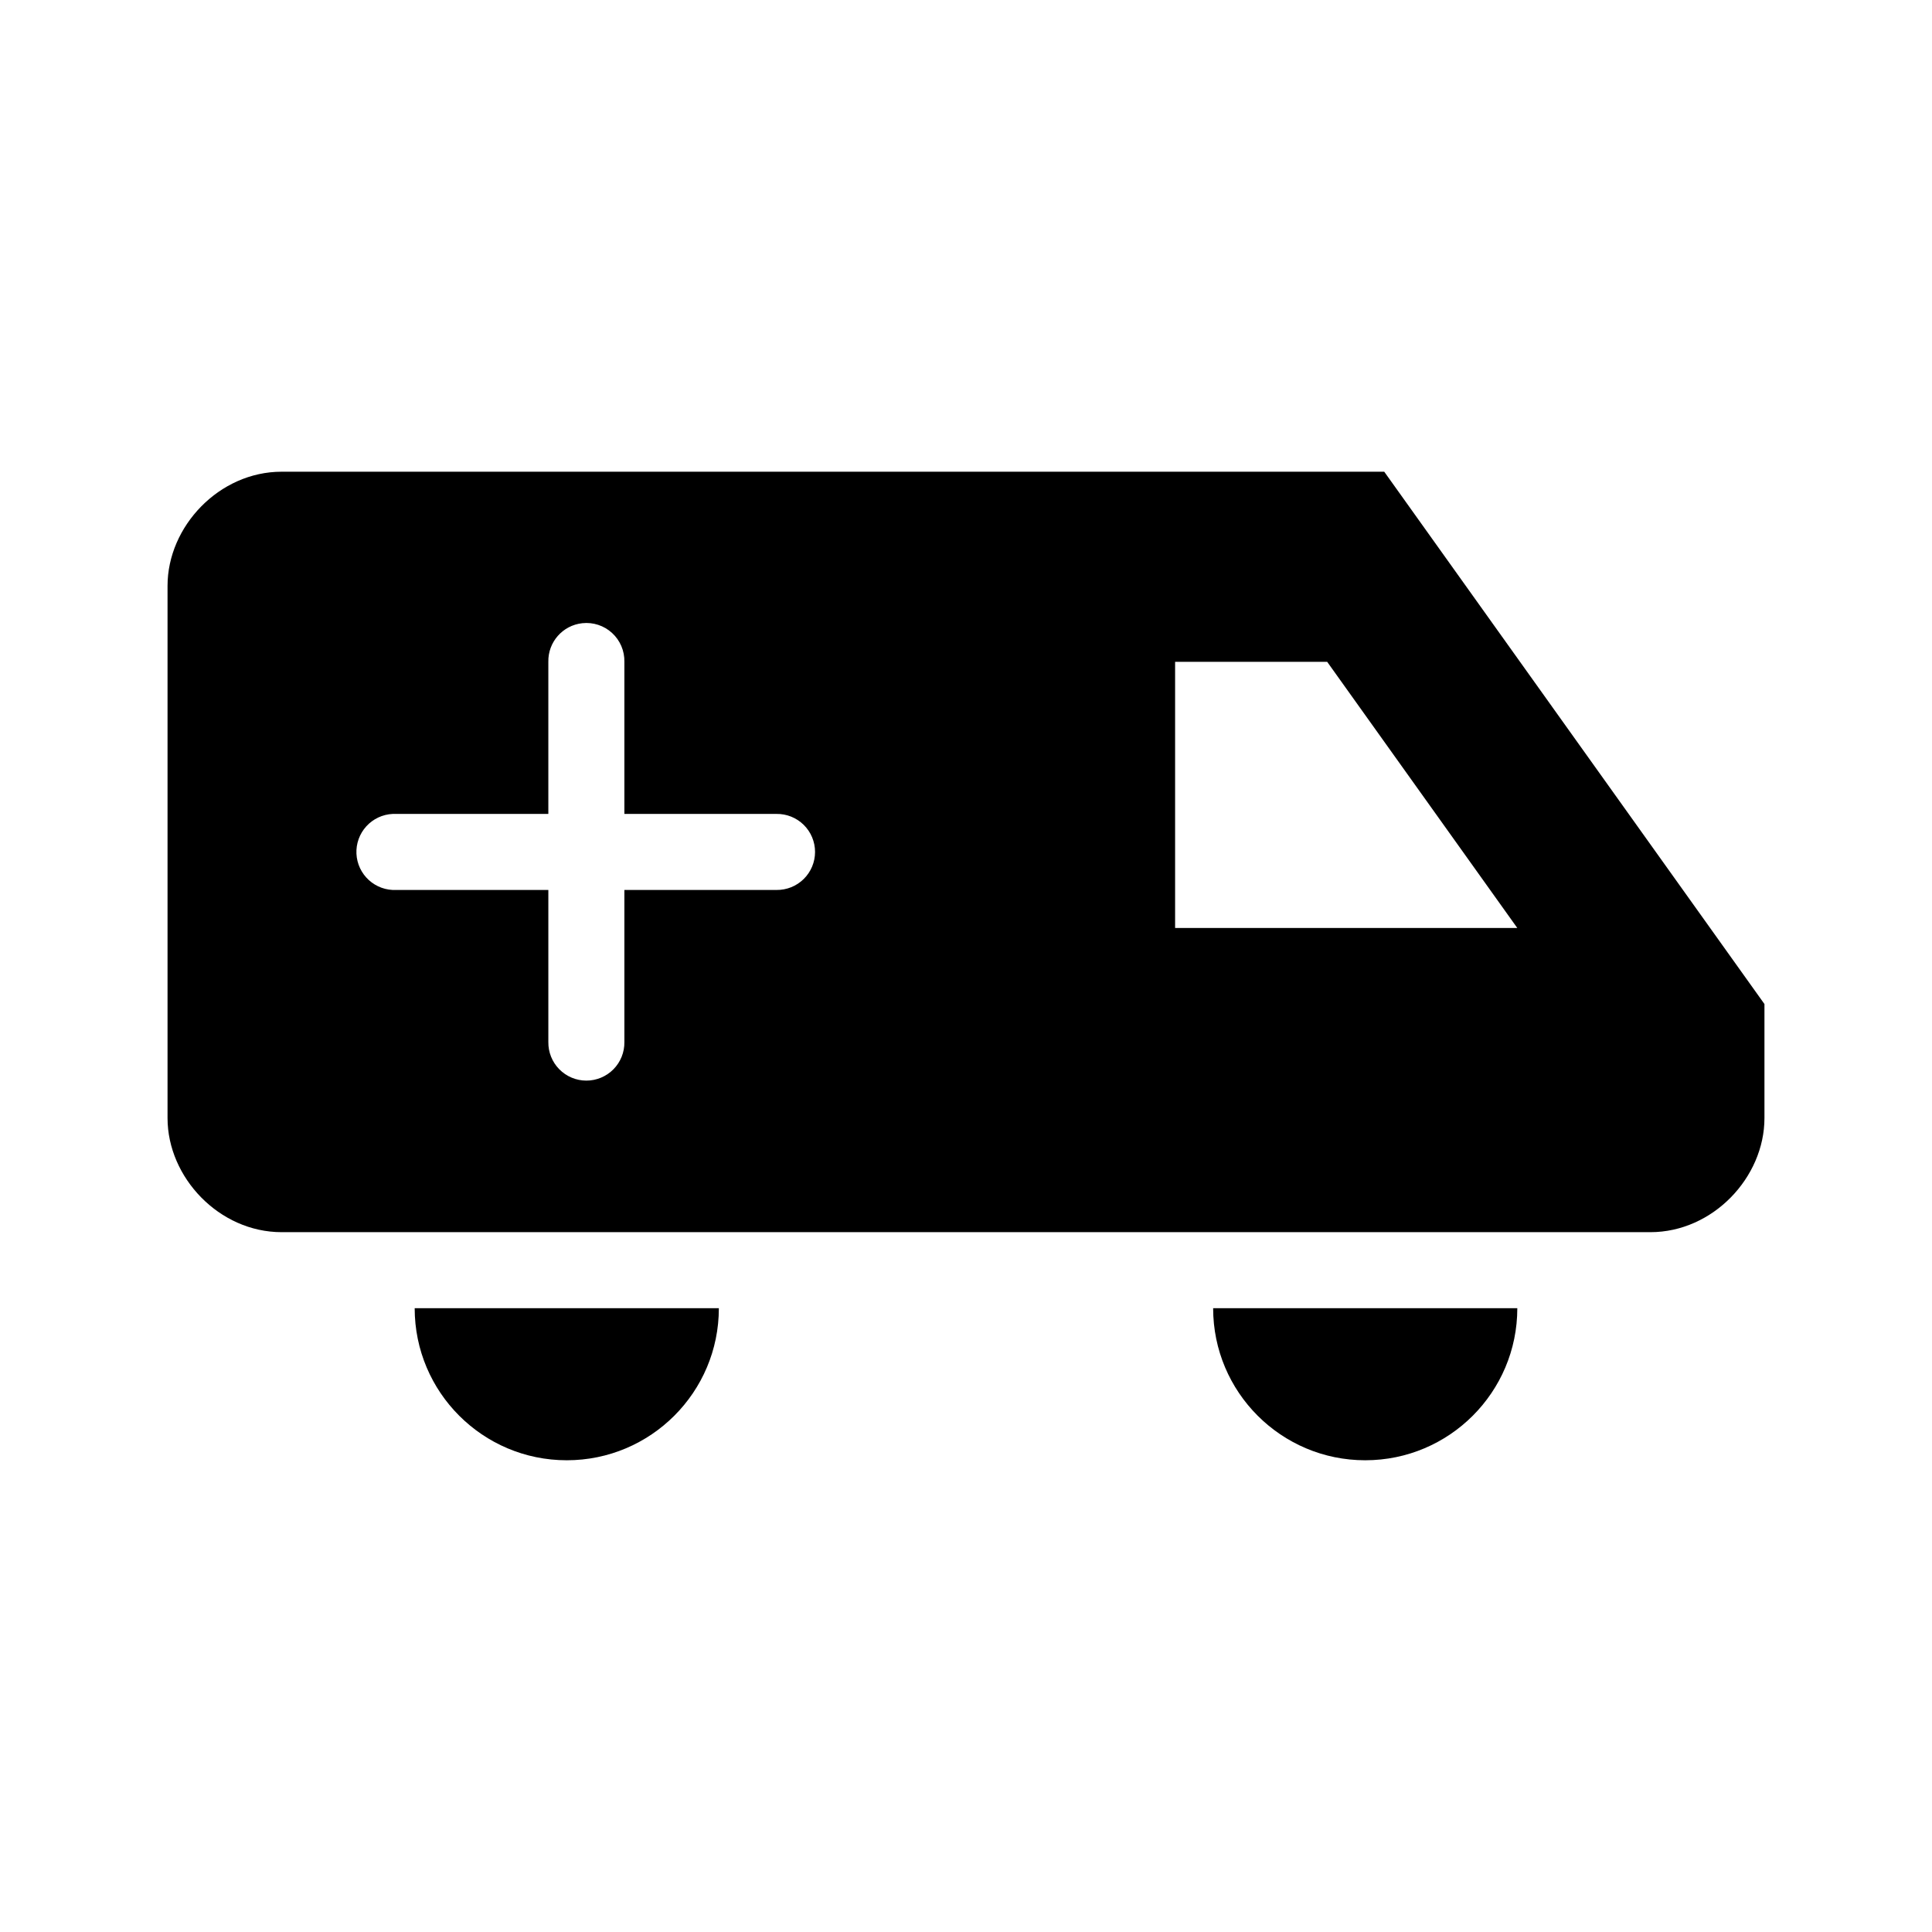
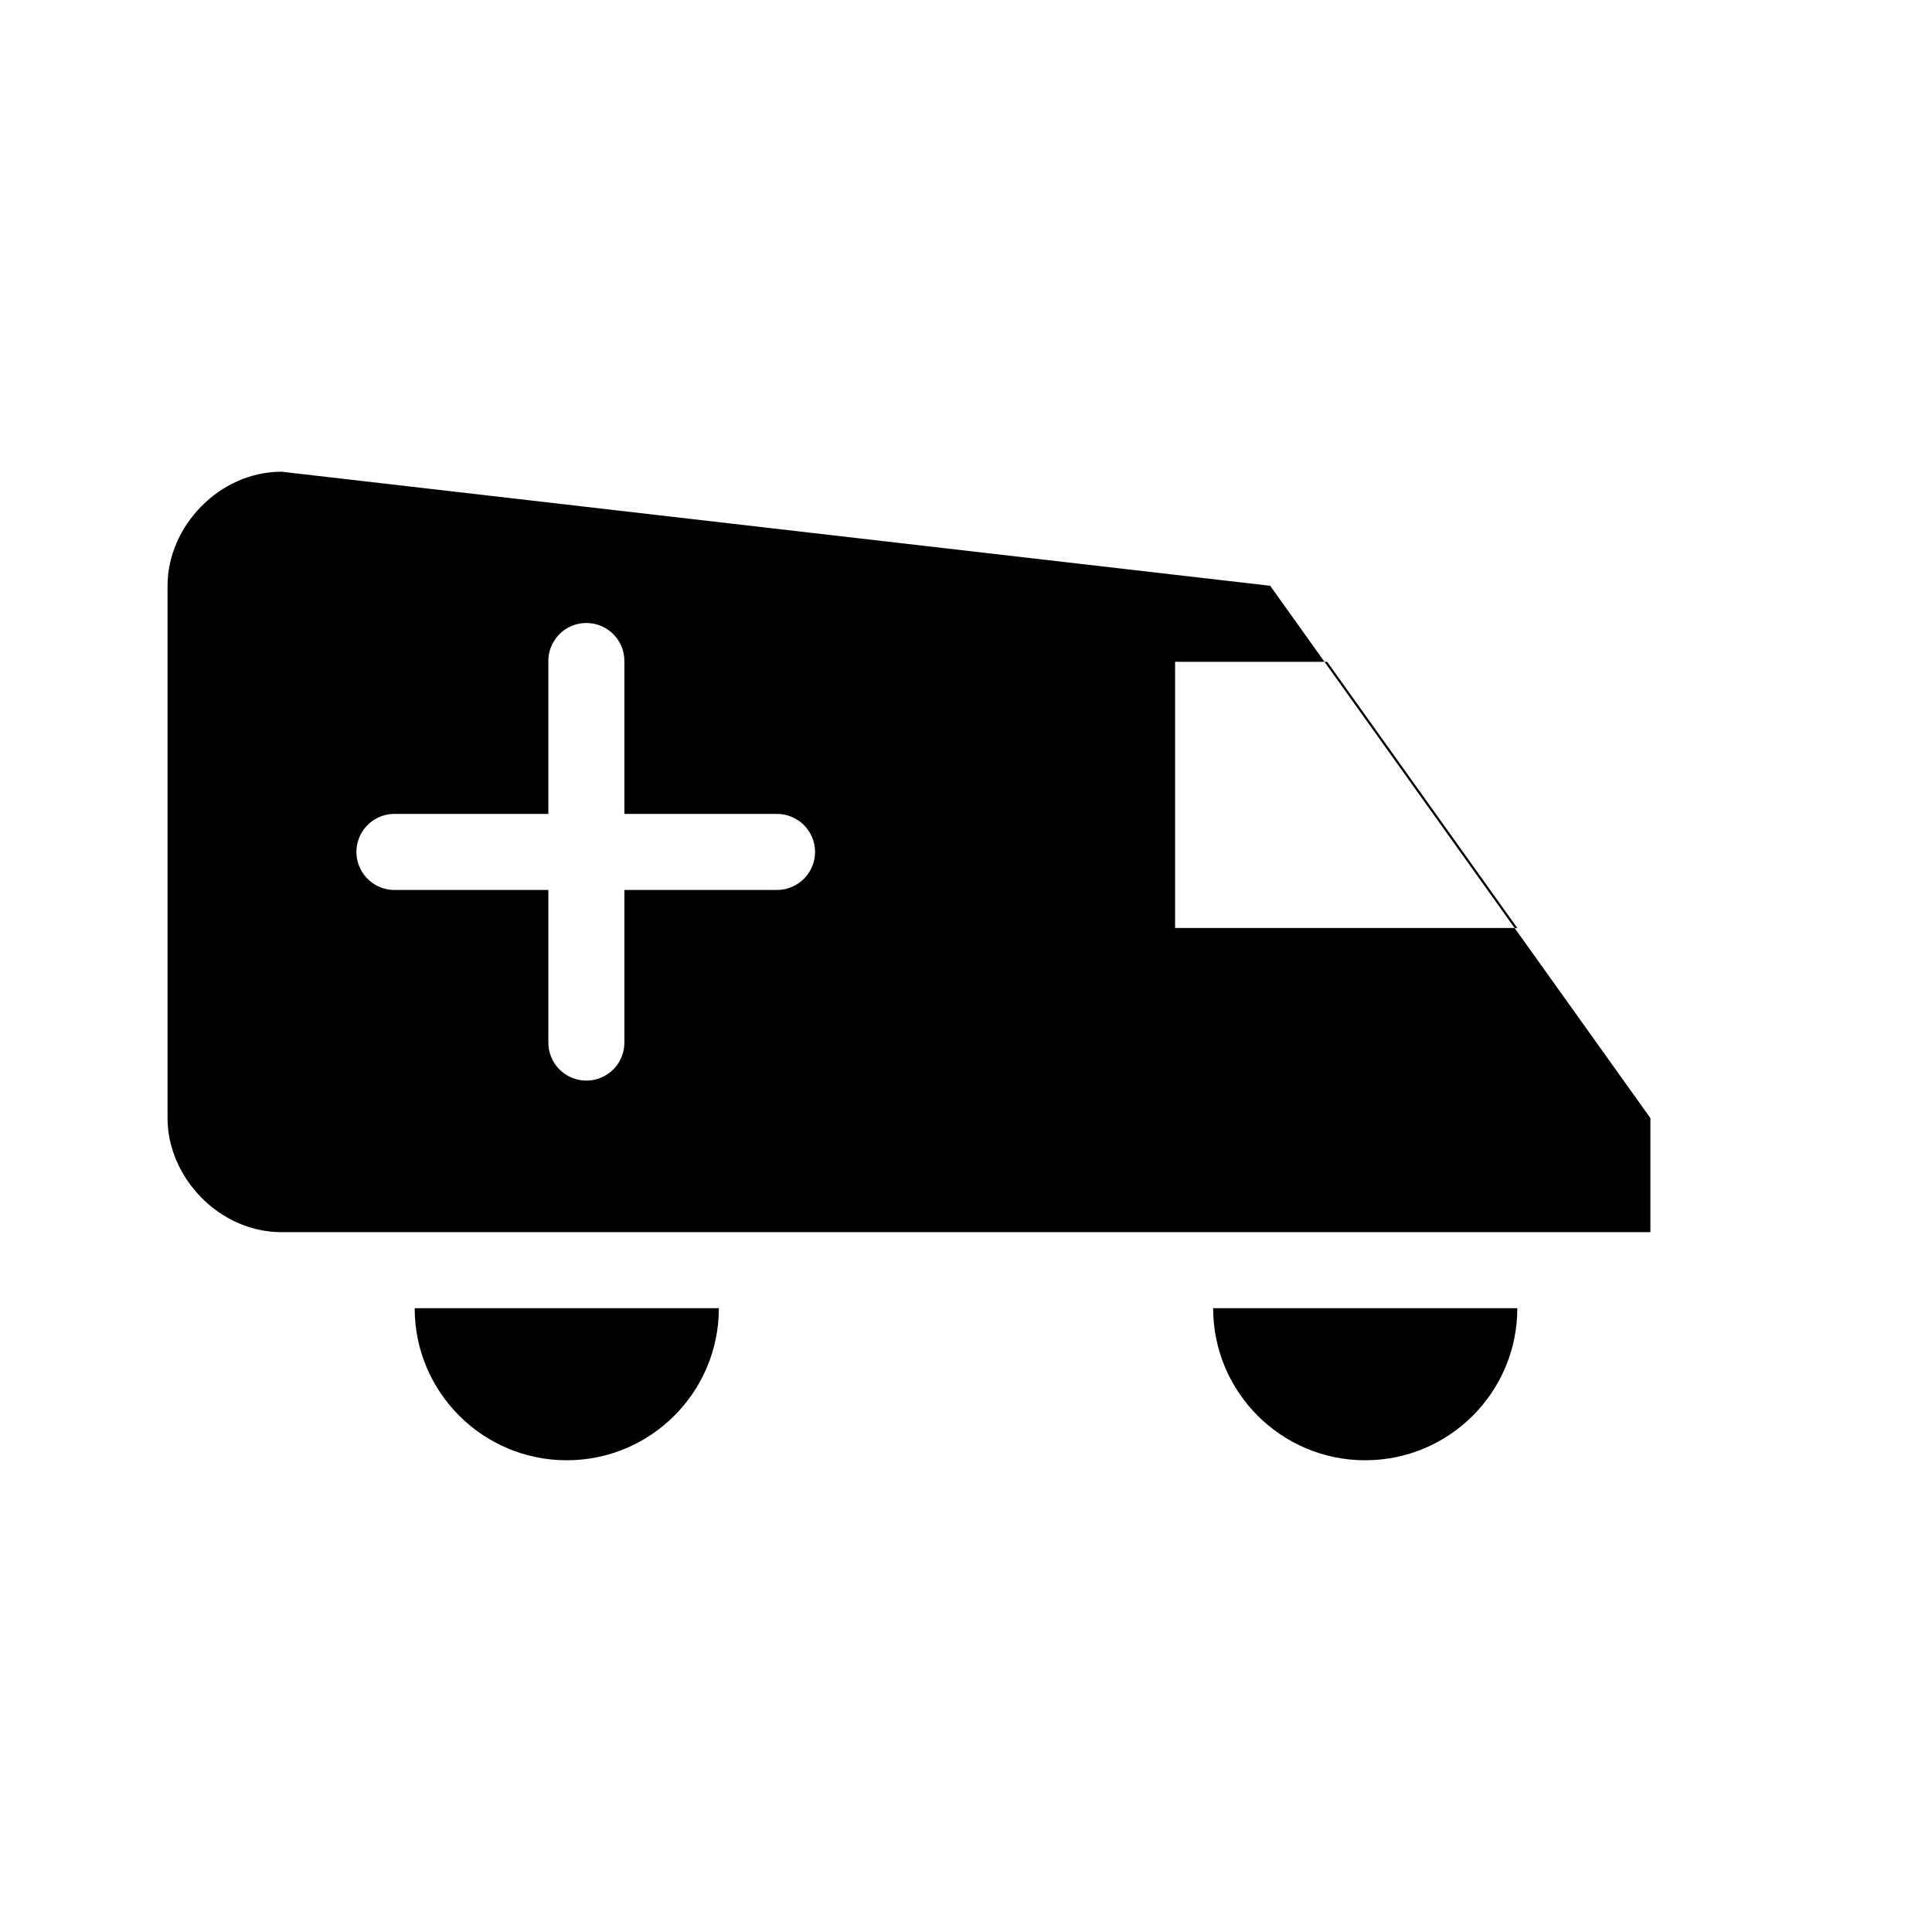
<svg xmlns="http://www.w3.org/2000/svg" fill="#000000" width="800px" height="800px" version="1.1" viewBox="144 144 512 512">
-   <path d="m218.63 269.01c-16.551 0-30.23 14.508-30.23 30.23v141.07c0 15.719 13.68 30.227 30.23 30.227h362.74c16.547 0 30.227-14.508 30.227-30.227v-30.23l-100.76-141.07zm79.664 40.148c2.883-0.32 5.766 0.621 7.906 2.582 2.141 1.961 3.332 4.75 3.269 7.652v40.305h40.305c2.699-0.039 5.297 1.004 7.219 2.898 1.922 1.895 3.004 4.481 3.004 7.176 0 2.699-1.082 5.281-3.004 7.176-1.922 1.895-4.519 2.938-7.219 2.902h-40.305v40.305c0.039 2.695-1.004 5.297-2.898 7.215-1.895 1.922-4.481 3.004-7.176 3.004-2.699 0-5.281-1.082-7.176-3.004-1.895-1.918-2.938-4.519-2.902-7.215v-40.305h-40.305c-2.672 0.125-5.285-0.816-7.262-2.617-1.98-1.801-3.164-4.316-3.289-6.988-0.125-2.672 0.816-5.285 2.621-7.266 1.801-1.977 4.312-3.156 6.988-3.281 0.312-0.016 0.629-0.016 0.941 0h40.305v-40.305c-0.109-5.223 3.785-9.664 8.977-10.234zm157.12 10.234h40.305l50.379 70.531h-90.684zm-201.52 171.29c0 22.262 18.043 40.305 40.305 40.305 22.258 0 40.305-18.043 40.305-40.305zm211.6 0c0 22.262 18.047 40.305 40.305 40.305 22.262 0 40.305-18.043 40.305-40.305z" />
+   <path d="m218.63 269.01c-16.551 0-30.23 14.508-30.23 30.23v141.07c0 15.719 13.68 30.227 30.23 30.227h362.74v-30.23l-100.76-141.07zm79.664 40.148c2.883-0.32 5.766 0.621 7.906 2.582 2.141 1.961 3.332 4.75 3.269 7.652v40.305h40.305c2.699-0.039 5.297 1.004 7.219 2.898 1.922 1.895 3.004 4.481 3.004 7.176 0 2.699-1.082 5.281-3.004 7.176-1.922 1.895-4.519 2.938-7.219 2.902h-40.305v40.305c0.039 2.695-1.004 5.297-2.898 7.215-1.895 1.922-4.481 3.004-7.176 3.004-2.699 0-5.281-1.082-7.176-3.004-1.895-1.918-2.938-4.519-2.902-7.215v-40.305h-40.305c-2.672 0.125-5.285-0.816-7.262-2.617-1.98-1.801-3.164-4.316-3.289-6.988-0.125-2.672 0.816-5.285 2.621-7.266 1.801-1.977 4.312-3.156 6.988-3.281 0.312-0.016 0.629-0.016 0.941 0h40.305v-40.305c-0.109-5.223 3.785-9.664 8.977-10.234zm157.12 10.234h40.305l50.379 70.531h-90.684zm-201.52 171.29c0 22.262 18.043 40.305 40.305 40.305 22.258 0 40.305-18.043 40.305-40.305zm211.6 0c0 22.262 18.047 40.305 40.305 40.305 22.262 0 40.305-18.043 40.305-40.305z" />
</svg>